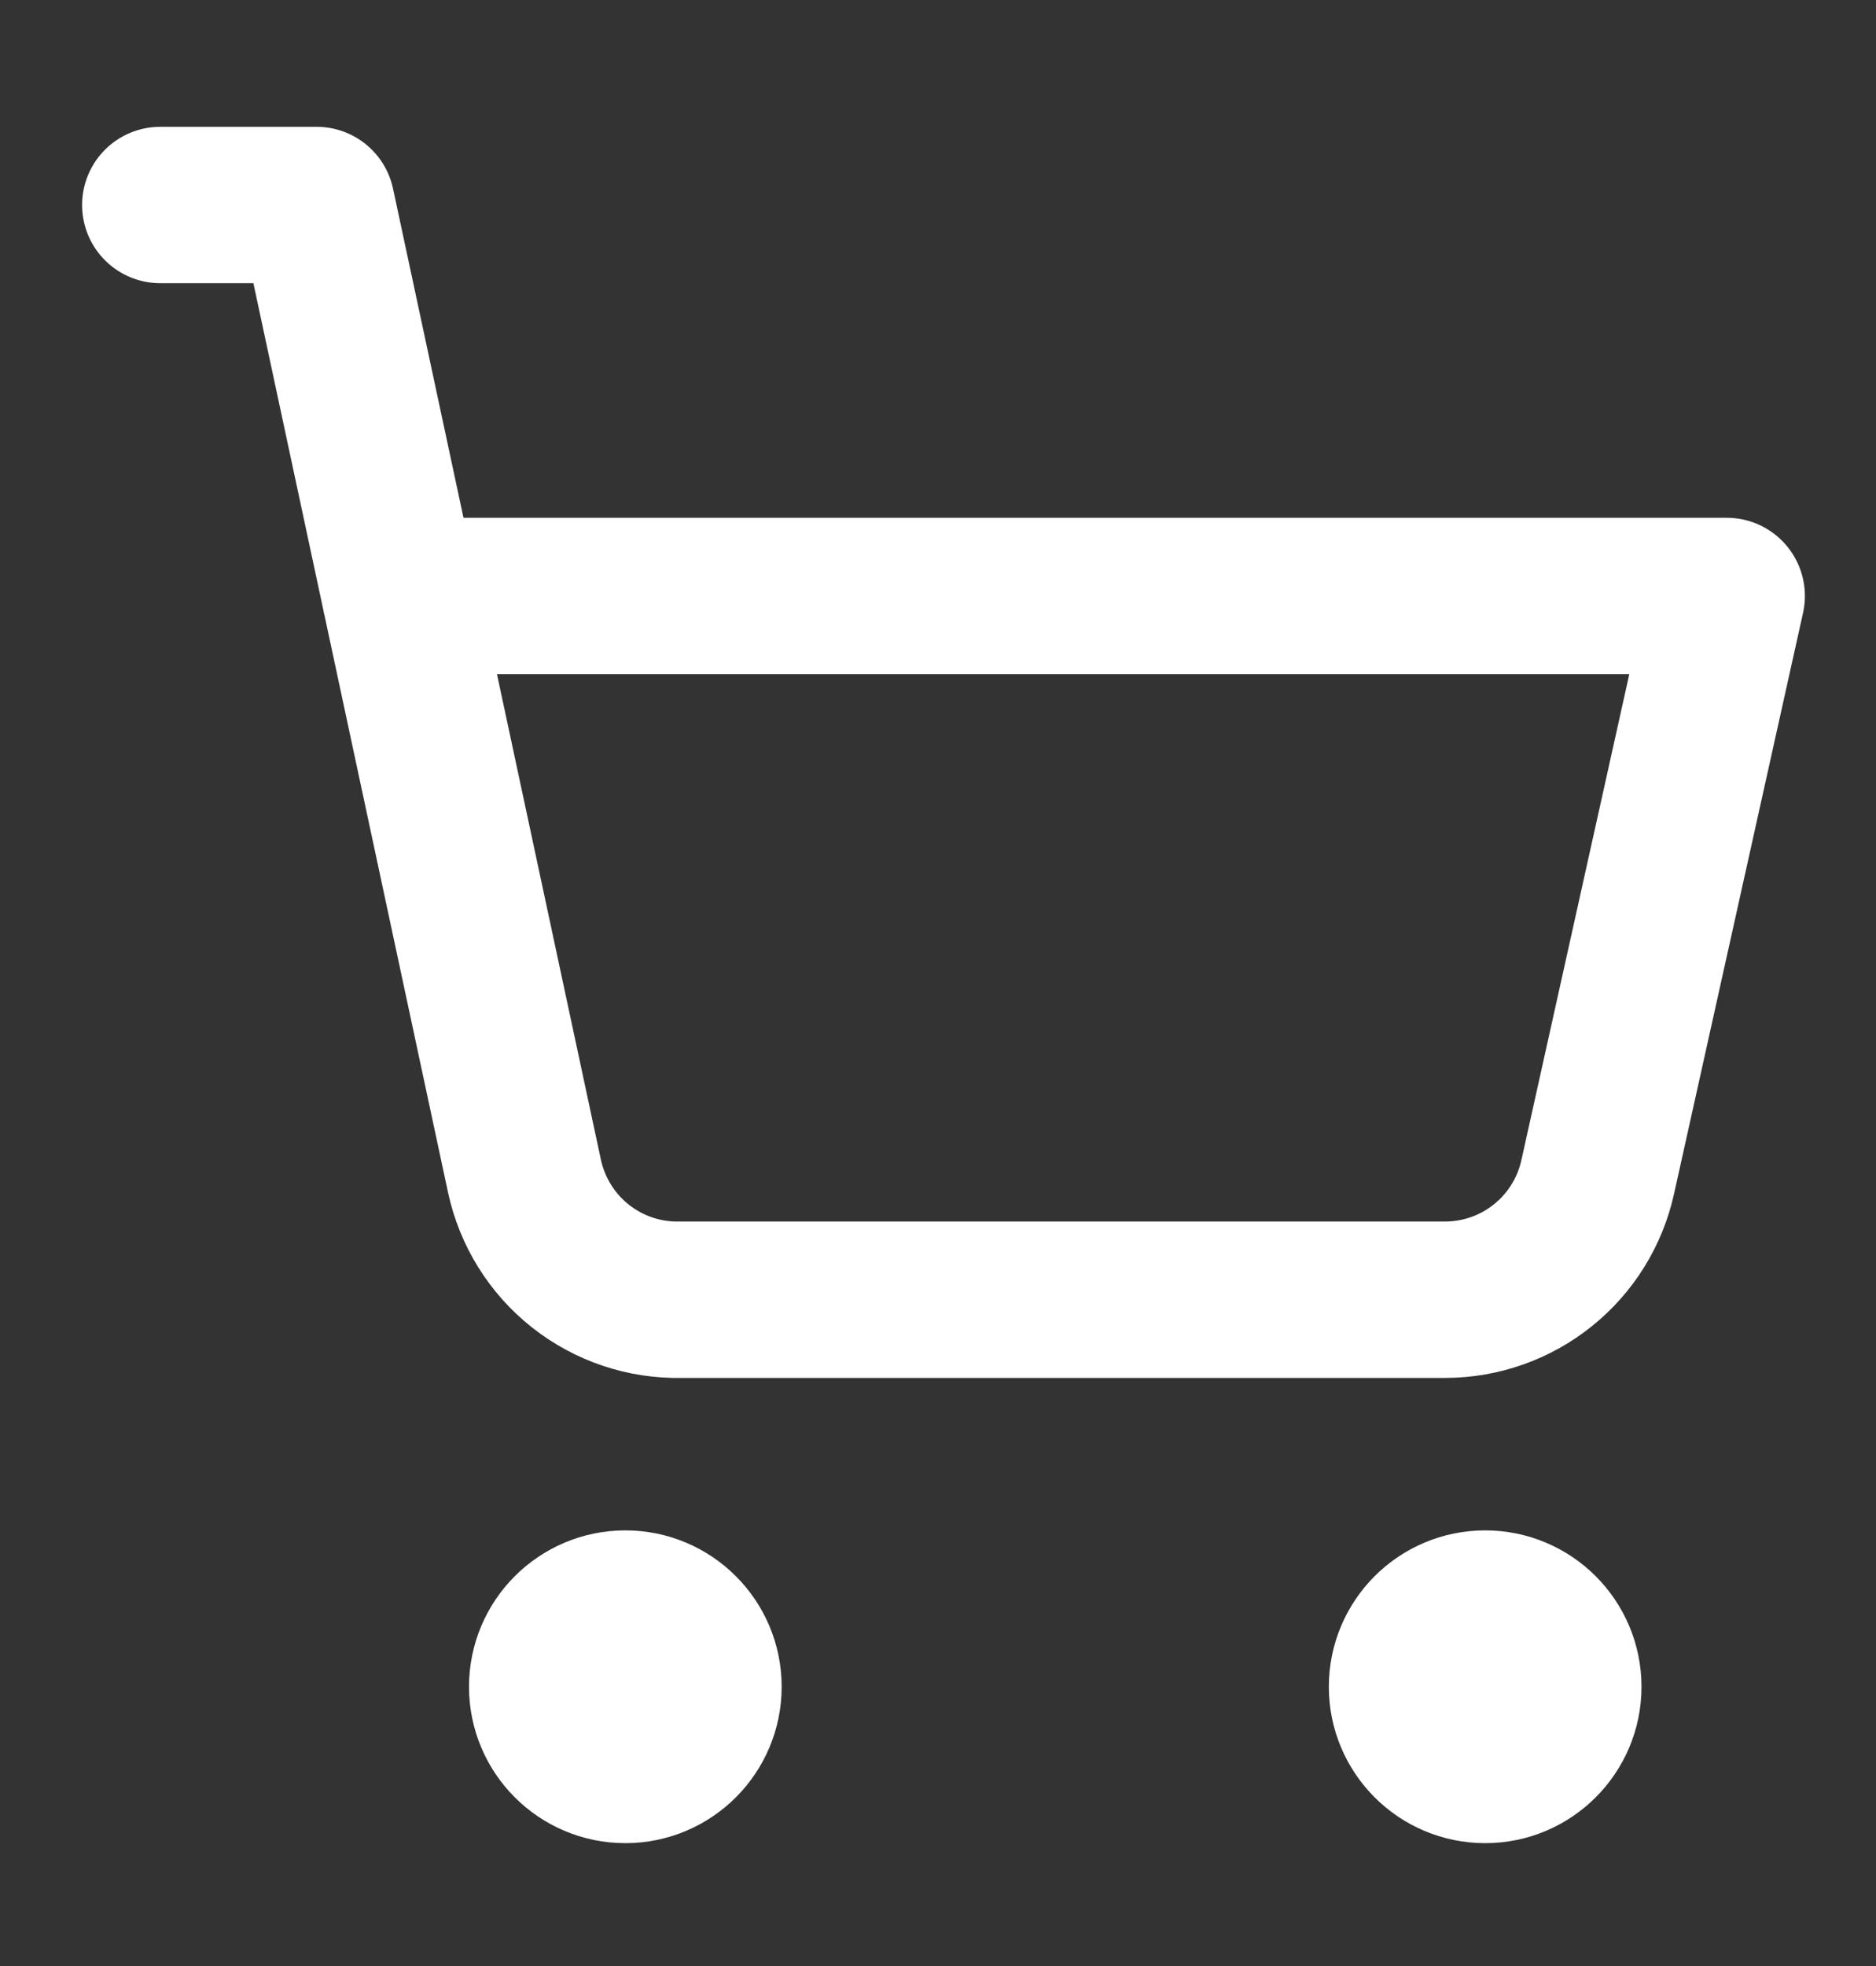
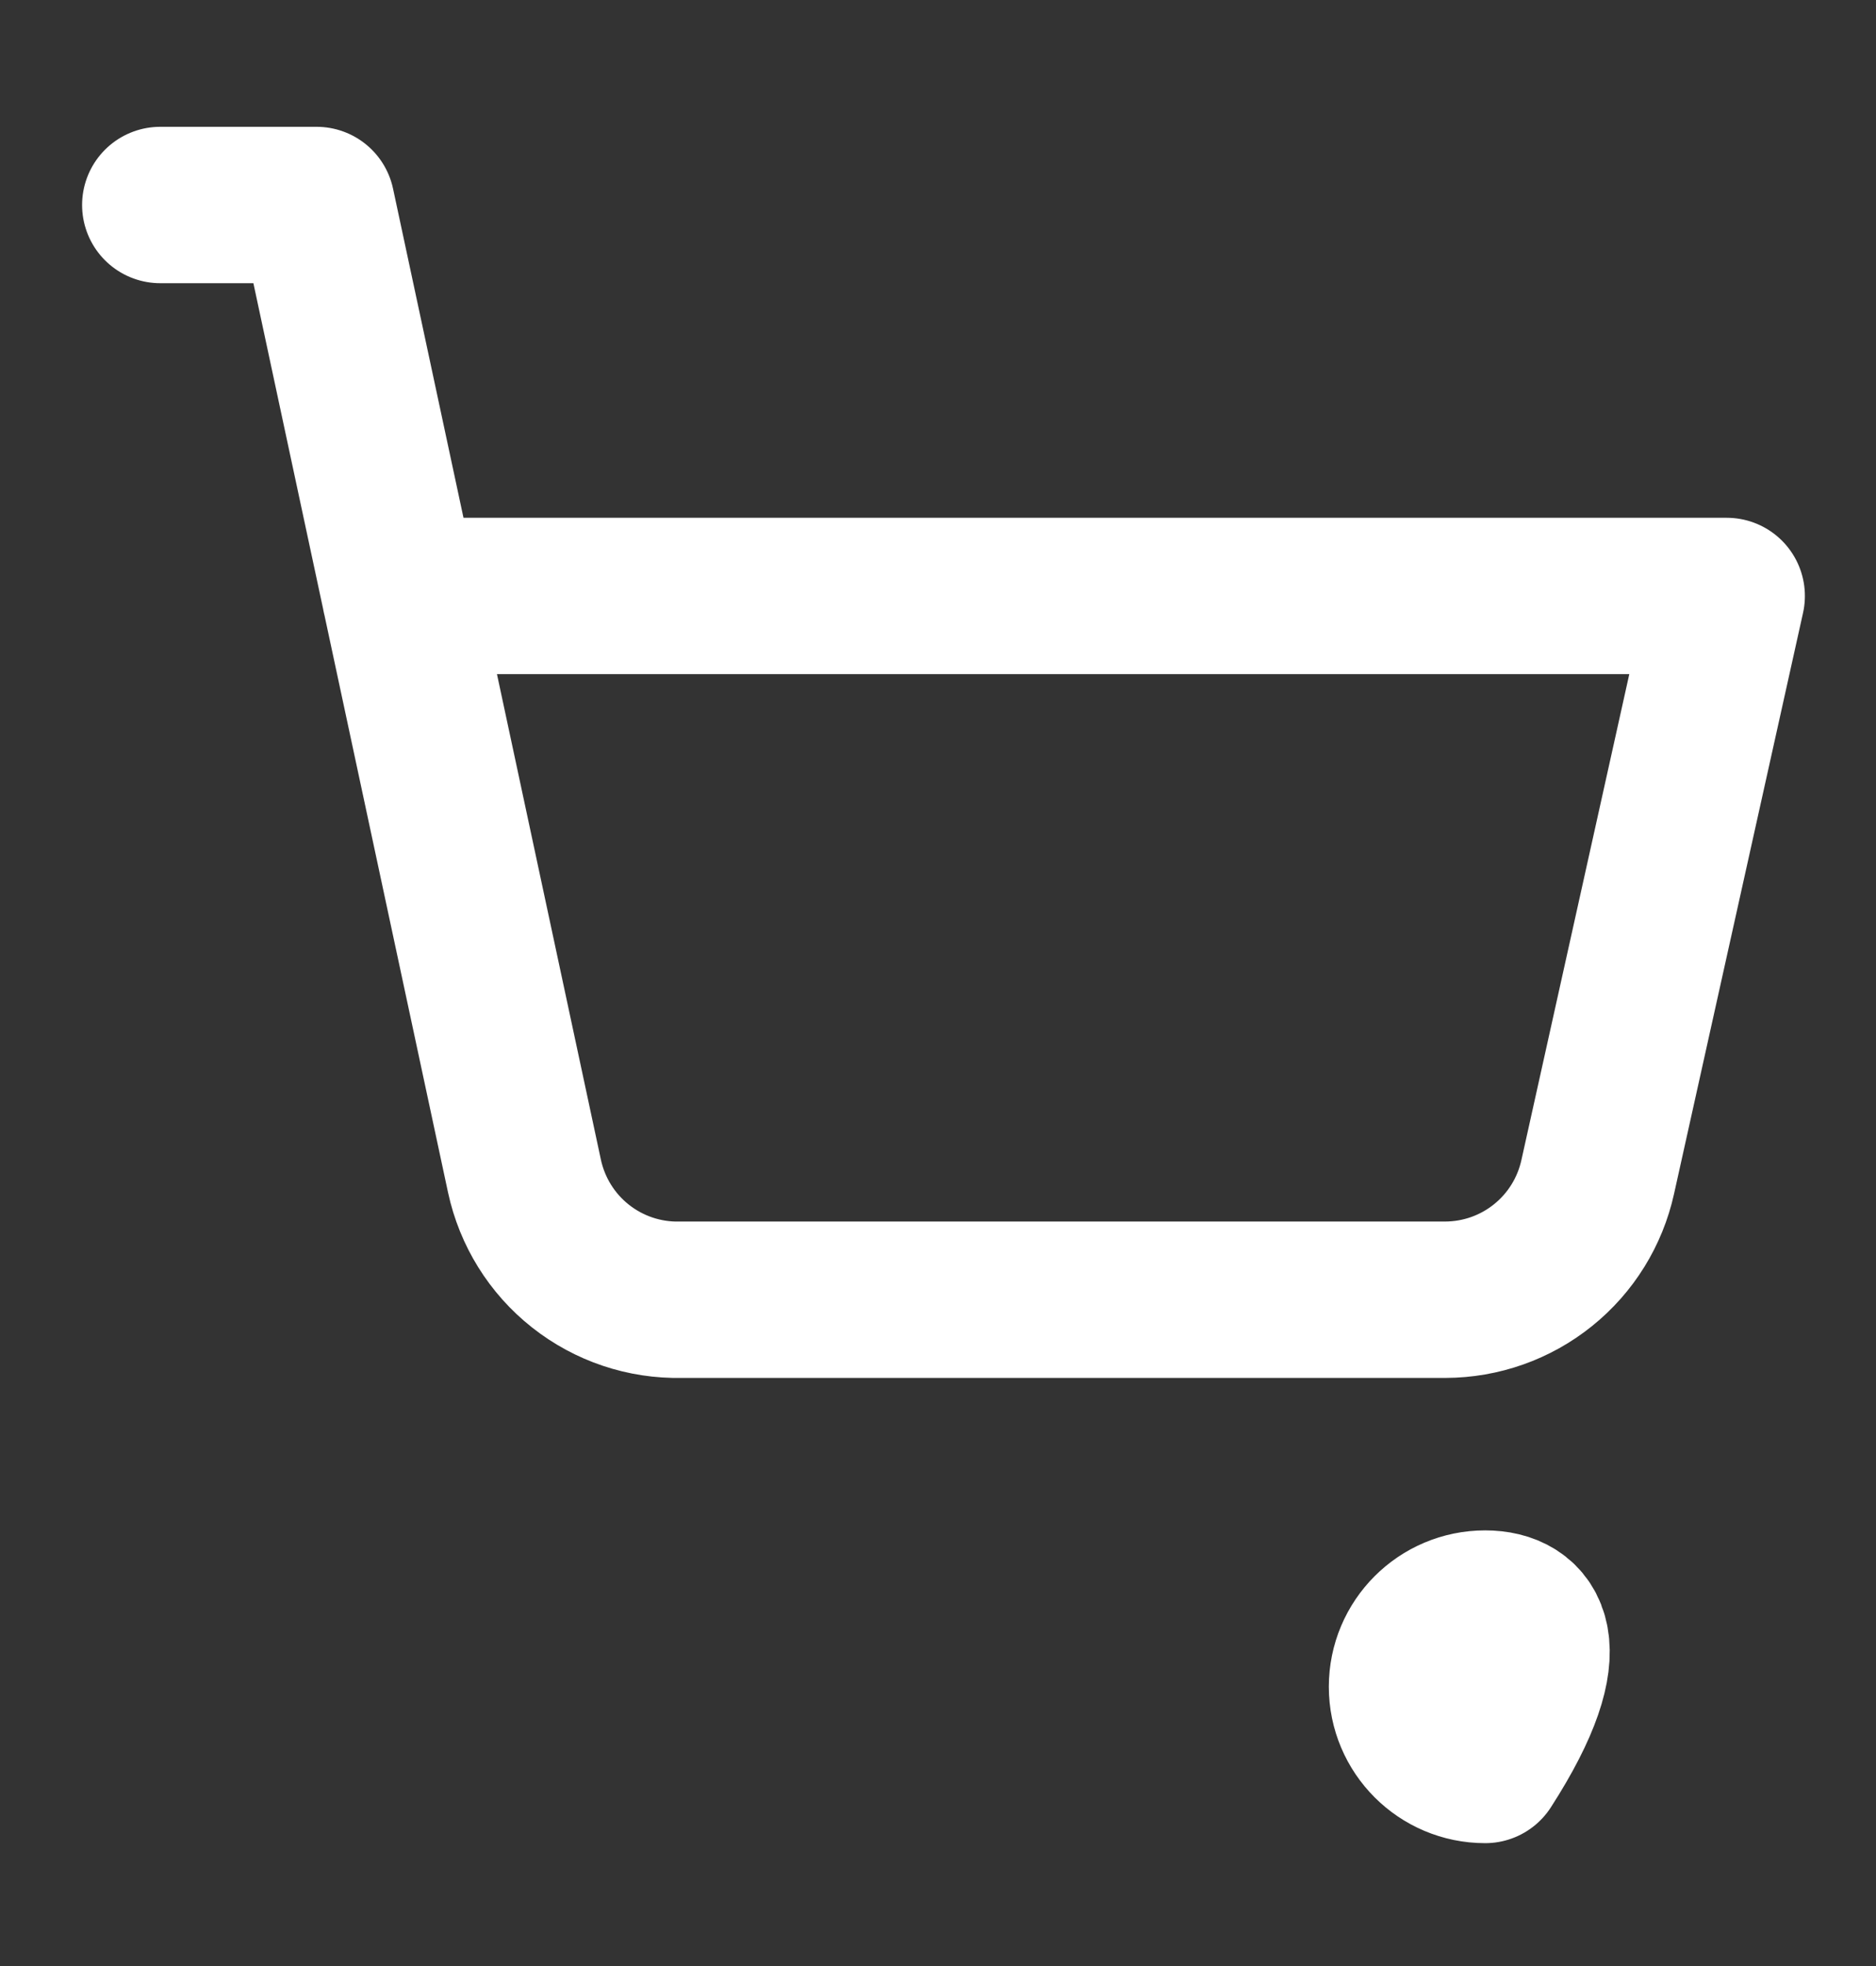
<svg xmlns="http://www.w3.org/2000/svg" width="21" height="22" viewBox="0 0 21 22" fill="none">
  <rect x="0" y="0" width="21" height="22" fill="#333333" stroke="none" />
-   <path d="M7 19.75C7.483 19.75 7.875 19.358 7.875 18.875C7.875 18.392 7.483 18 7 18C6.517 18 6.125 18.392 6.125 18.875C6.125 19.358 6.517 19.75 7 19.75Z" stroke="white" stroke-width="1.75" stroke-linecap="round" stroke-linejoin="round" />
-   <path d="M16.625 19.75C17.108 19.75 17.5 19.358 17.5 18.875C17.5 18.392 17.108 18 16.625 18C16.142 18 15.75 18.392 15.75 18.875C15.75 19.358 16.142 19.75 16.625 19.75Z" stroke="white" stroke-width="1.75" stroke-linecap="round" stroke-linejoin="round" />
+   <path d="M16.625 19.75C17.5 18.392 17.108 18 16.625 18C16.142 18 15.75 18.392 15.75 18.875C15.75 19.358 16.142 19.75 16.625 19.75Z" stroke="white" stroke-width="1.75" stroke-linecap="round" stroke-linejoin="round" />
  <path d="M1.794 2.294H3.544L5.871 13.161C5.957 13.559 6.178 13.915 6.497 14.167C6.817 14.42 7.214 14.553 7.621 14.544H16.179C16.577 14.543 16.963 14.407 17.273 14.157C17.584 13.907 17.799 13.559 17.885 13.17L19.329 6.669H4.48" stroke="white" stroke-width="1.75" stroke-linecap="round" stroke-linejoin="round" />
</svg>